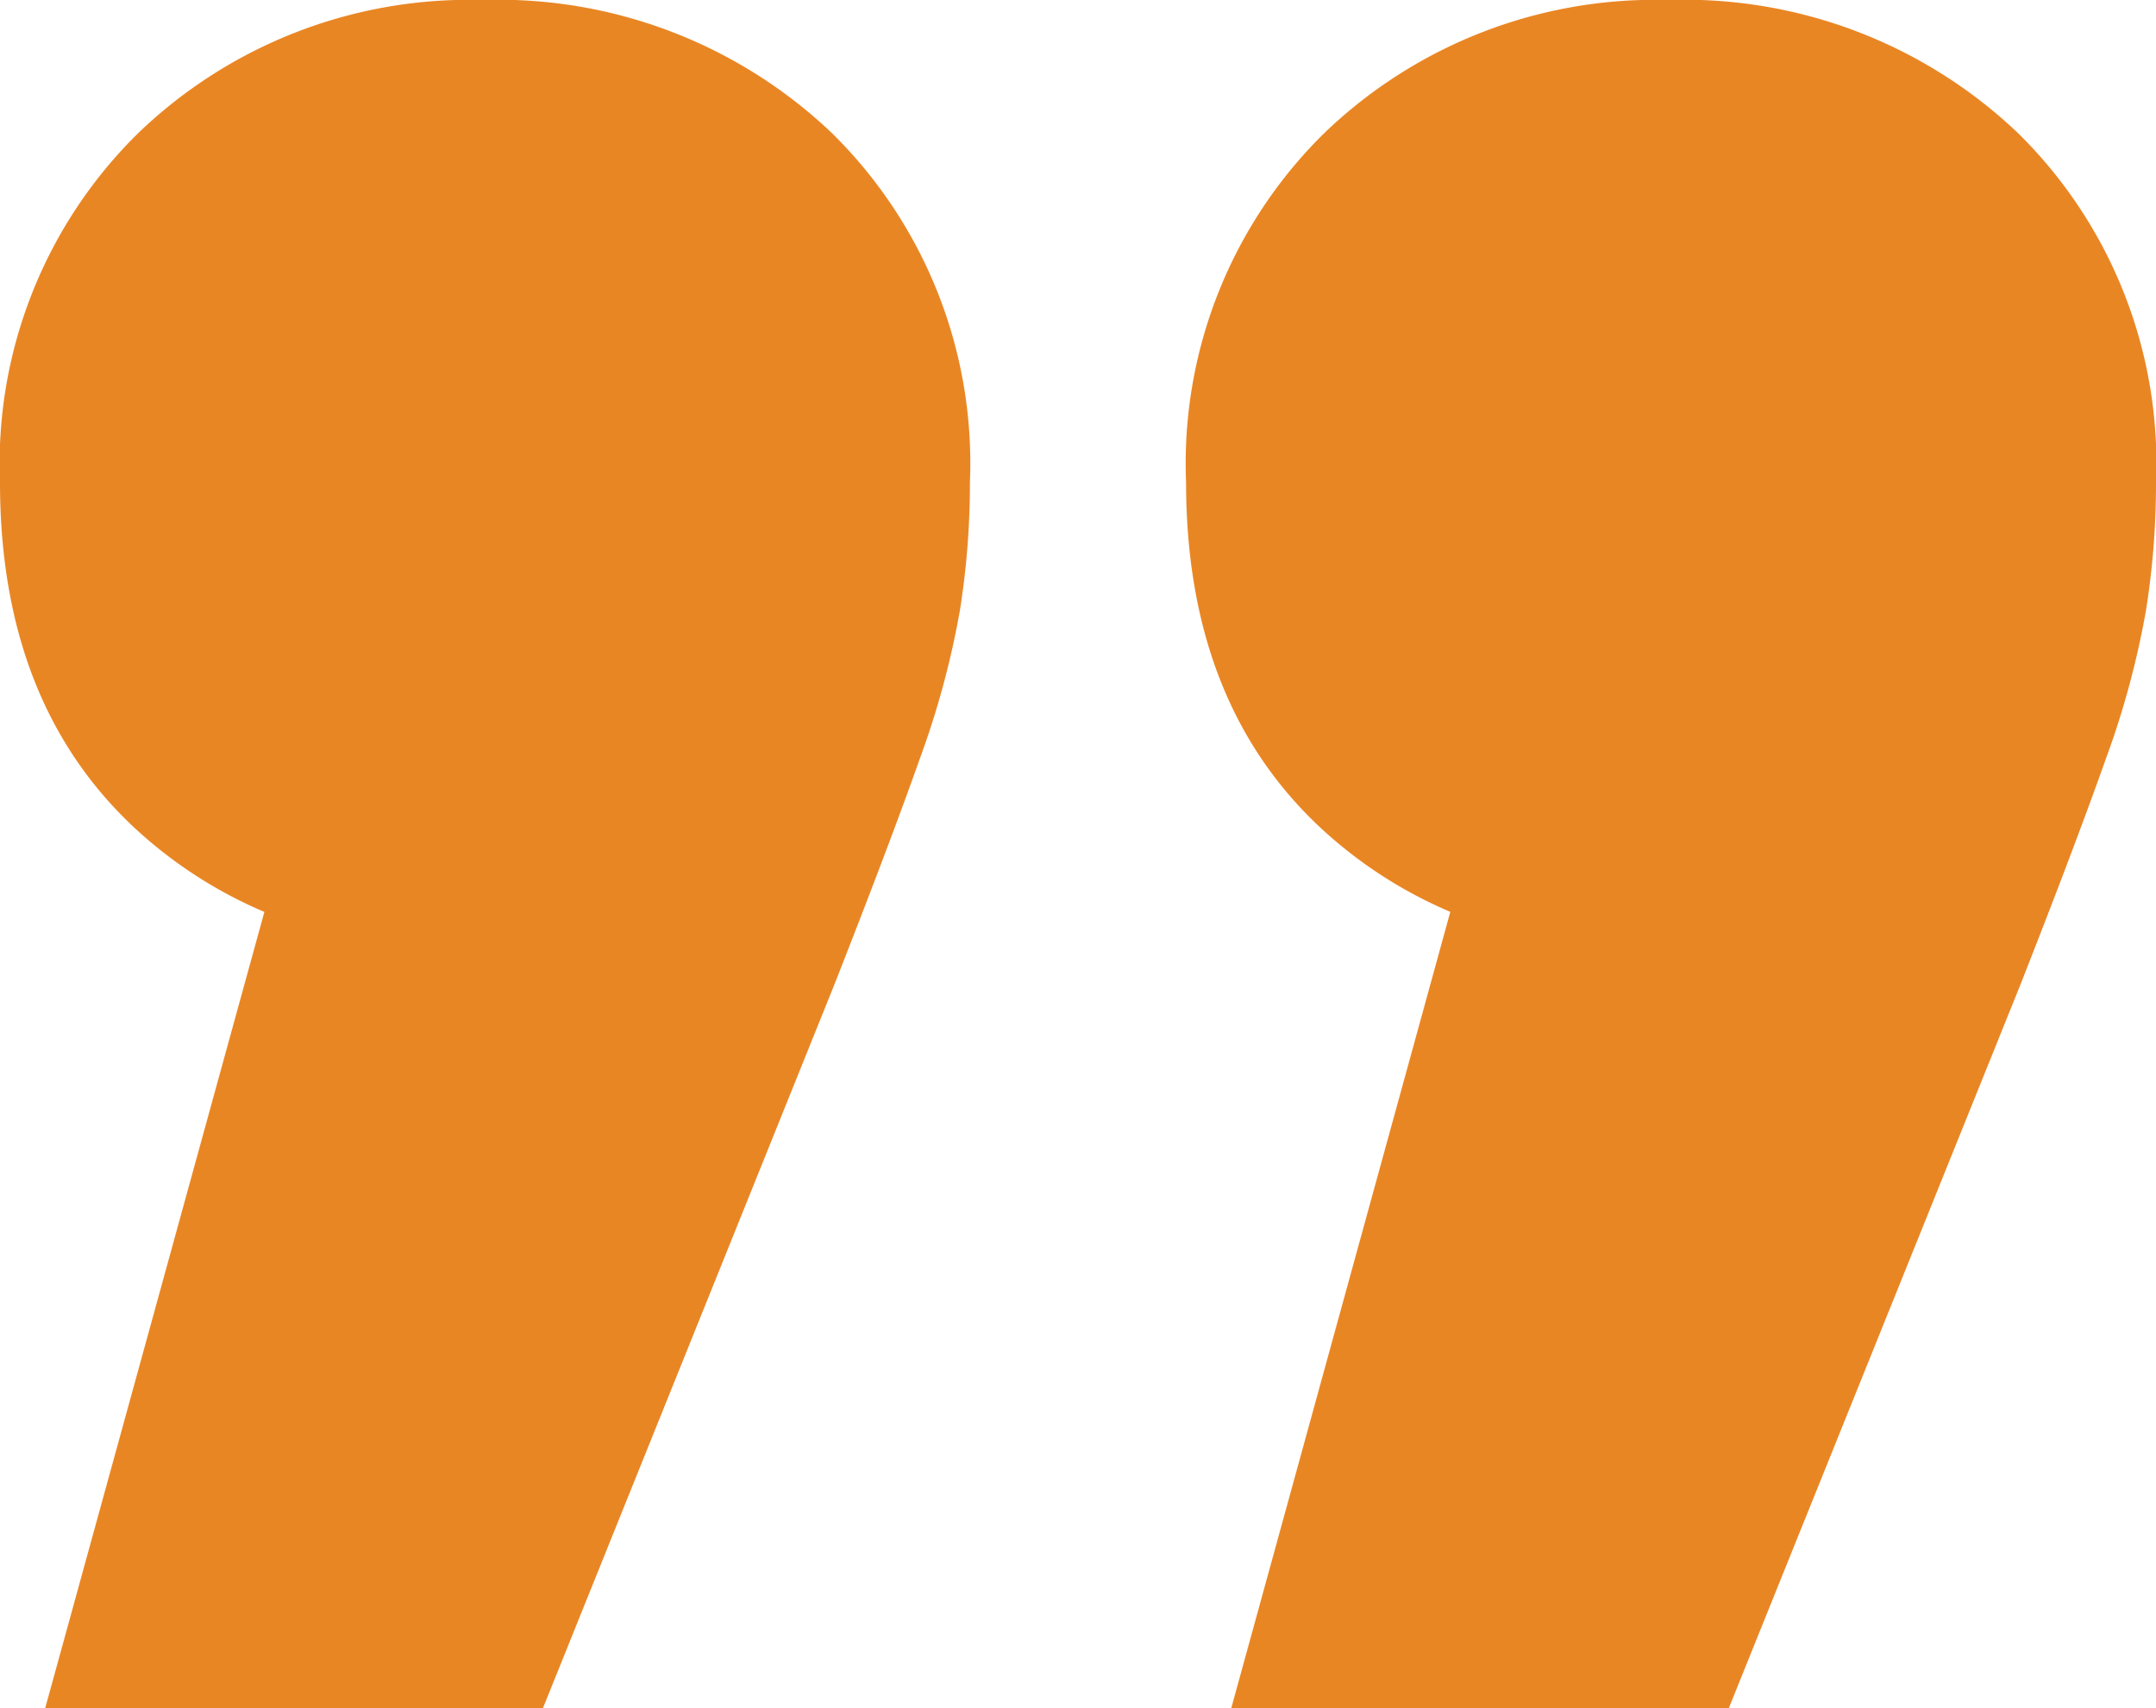
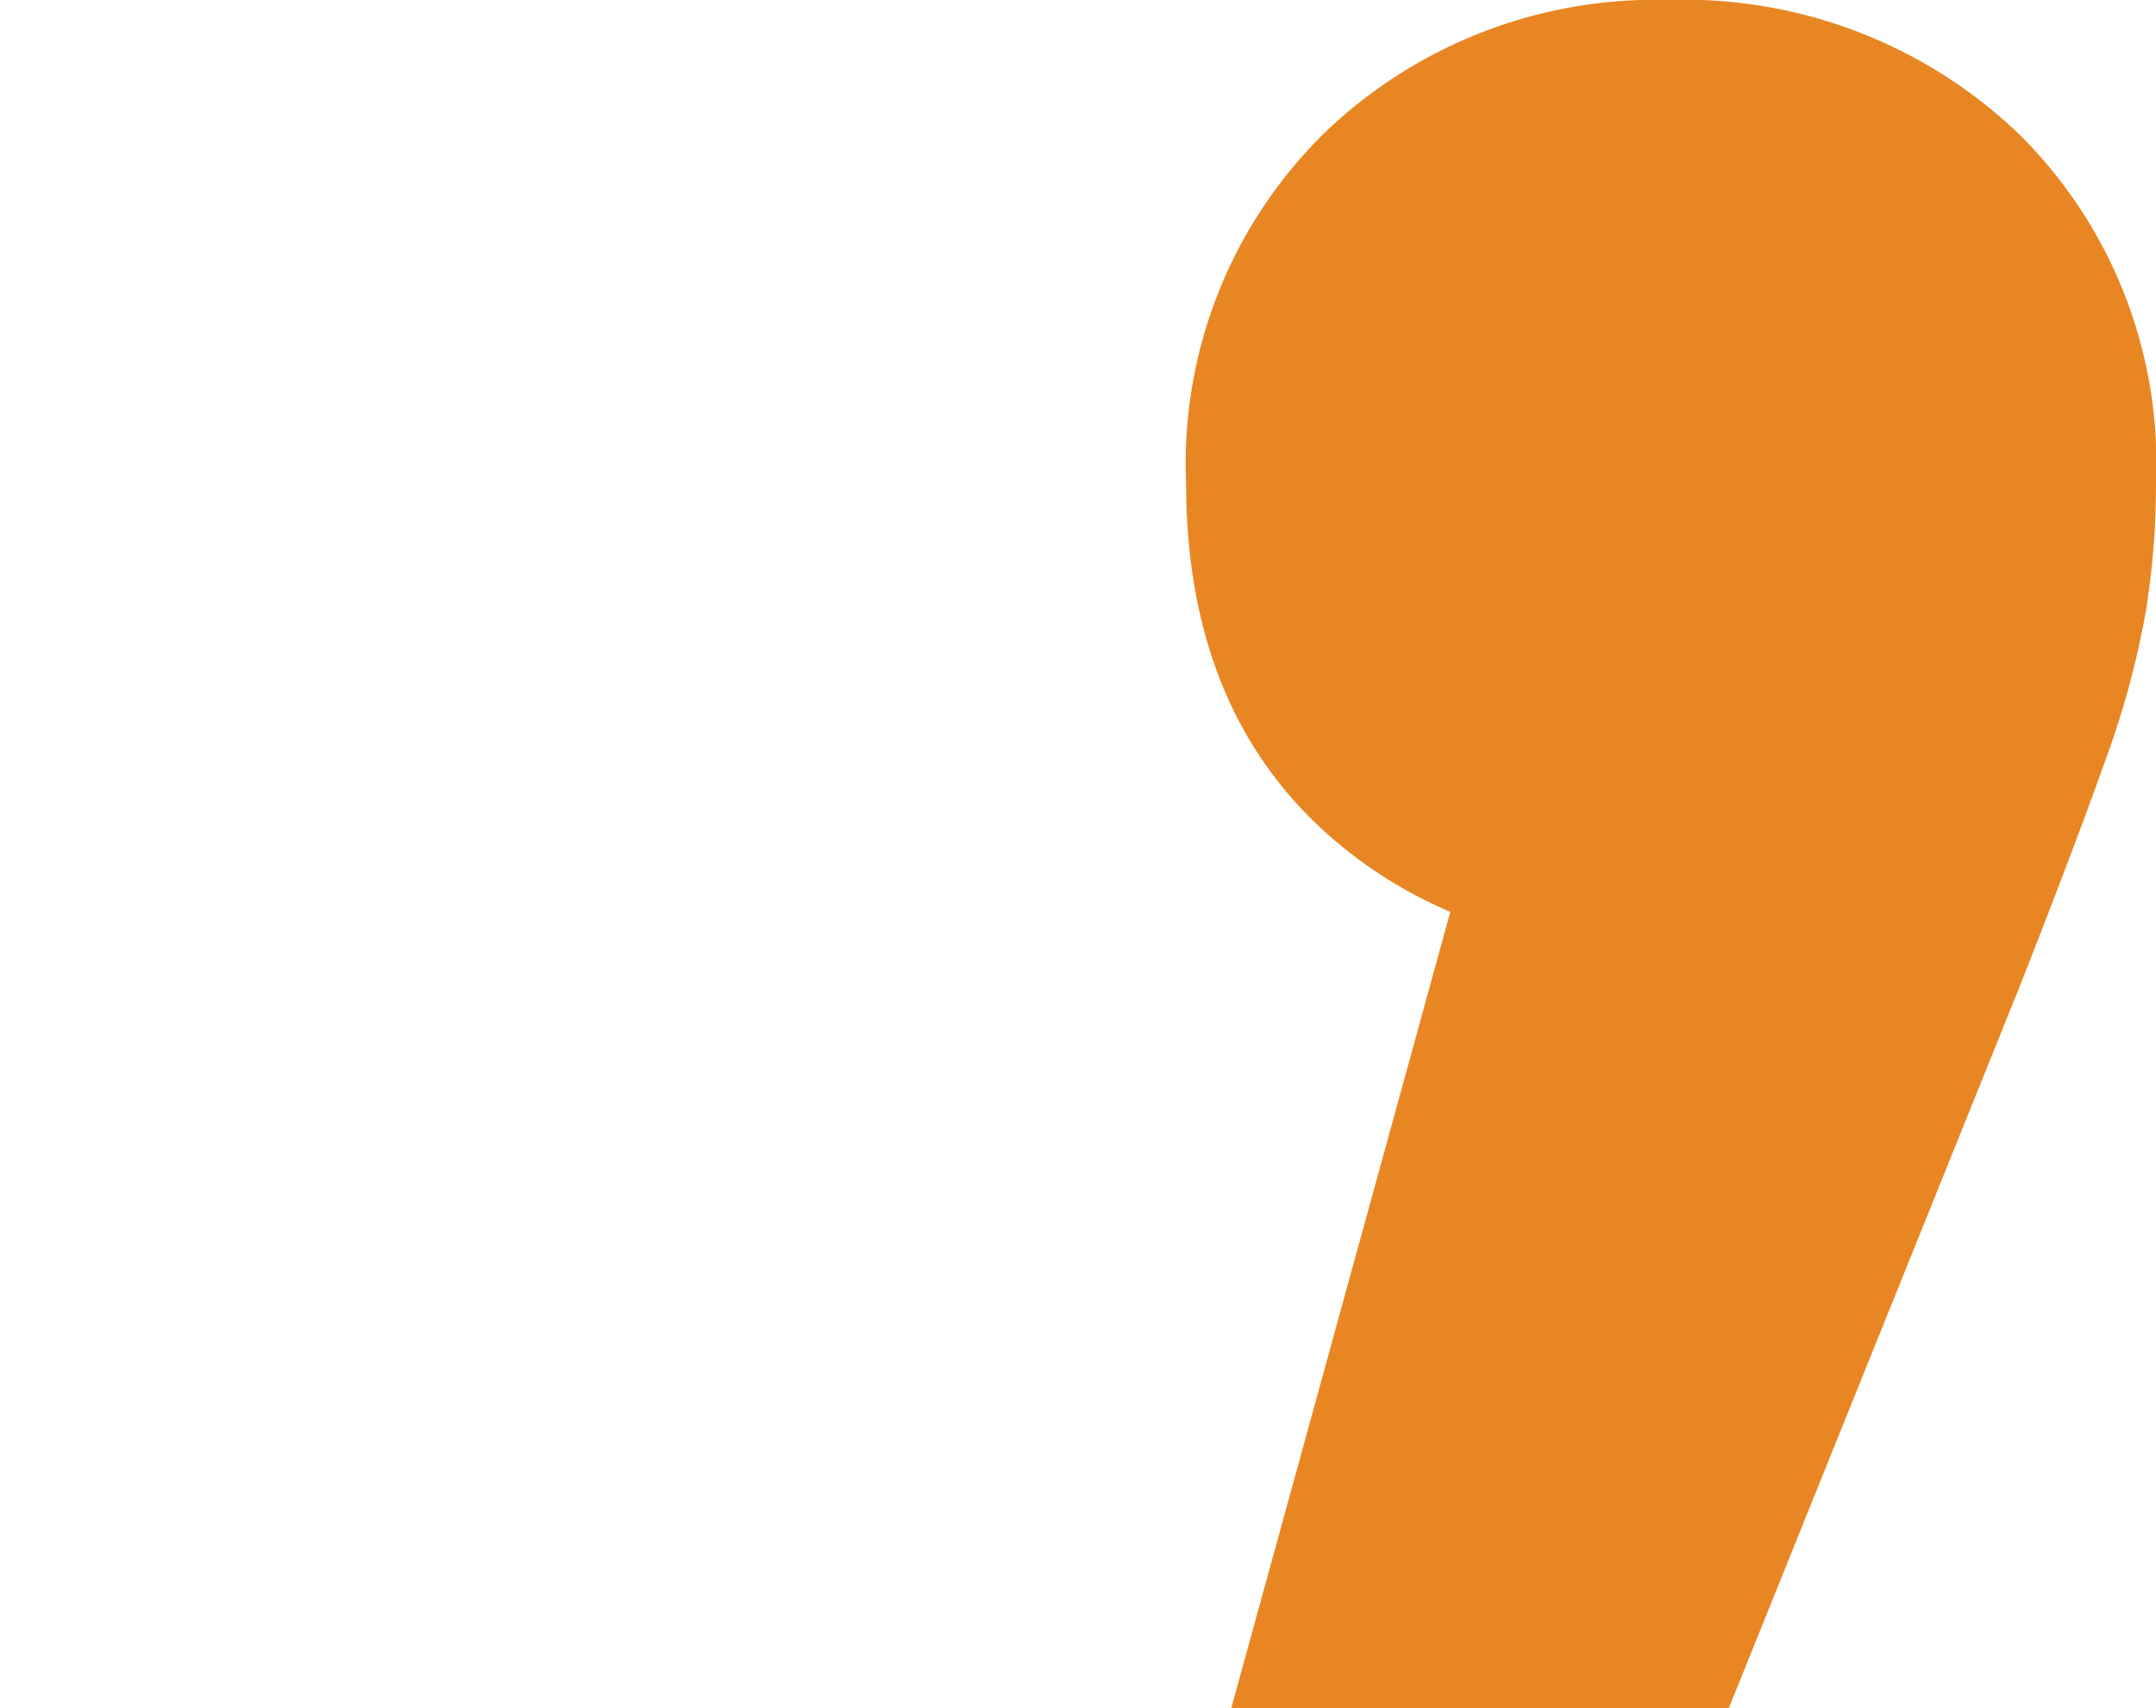
<svg xmlns="http://www.w3.org/2000/svg" id="Layer_1" data-name="Layer 1" viewBox="0 0 74.619 59.133">
  <defs>
    <style>.cls-1{fill:#e98624;}</style>
  </defs>
-   <path class="cls-1" d="M4.7,28.7a15.489,15.489,0,0,0,4.45,2.869L1.564,59.133H18.791l10.086-25.048q1.911-4.862,2.958-7.821a29.973,29.973,0,0,0,1.387-5.131A27.948,27.948,0,0,0,33.569,16.696,16.028,16.028,0,0,0,28.792,4.607,16.726,16.726,0,0,0,16.703,0,16.509,16.509,0,0,0,4.785,4.607,16.033,16.033,0,0,0,0,16.696Q0,24.35,4.7,28.7Z" />
  <path class="cls-1" d="M50.195,31.567l-7.581,27.566H59.834L69.927,34.086q1.911-4.862,2.958-7.821a29.964,29.964,0,0,0,1.387-5.131A27.935,27.935,0,0,0,74.619,16.696,16.028,16.028,0,0,0,69.842,4.607,16.727,16.727,0,0,0,57.753,0a16.509,16.509,0,0,0-11.919,4.607A16.033,16.033,0,0,0,41.05,16.696q0,7.654,4.7,12.004A15.487,15.487,0,0,0,50.195,31.567Z" />
</svg>